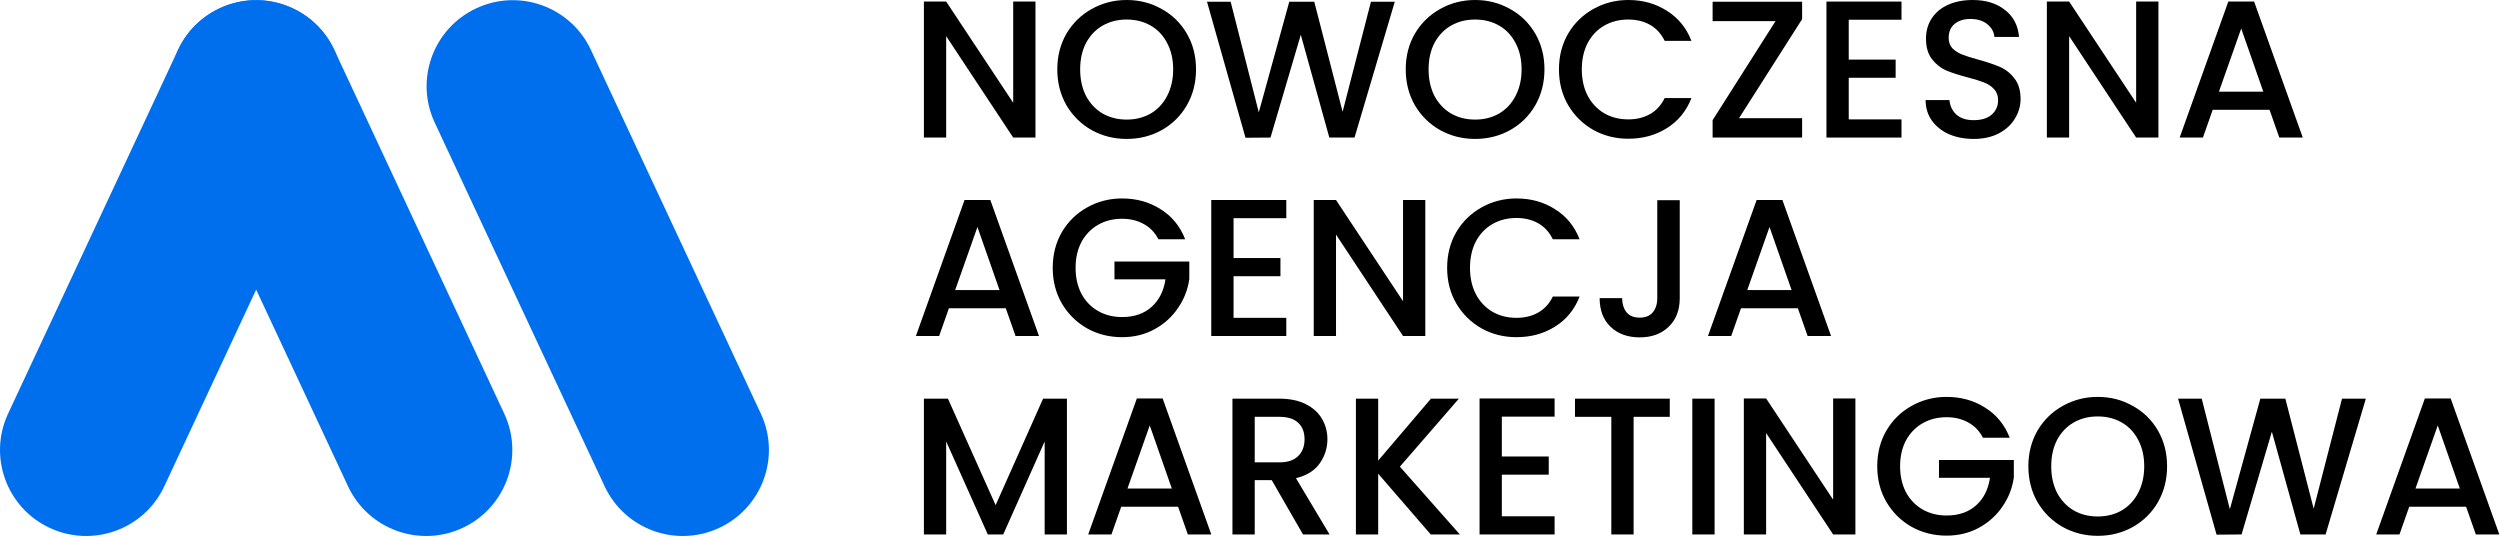
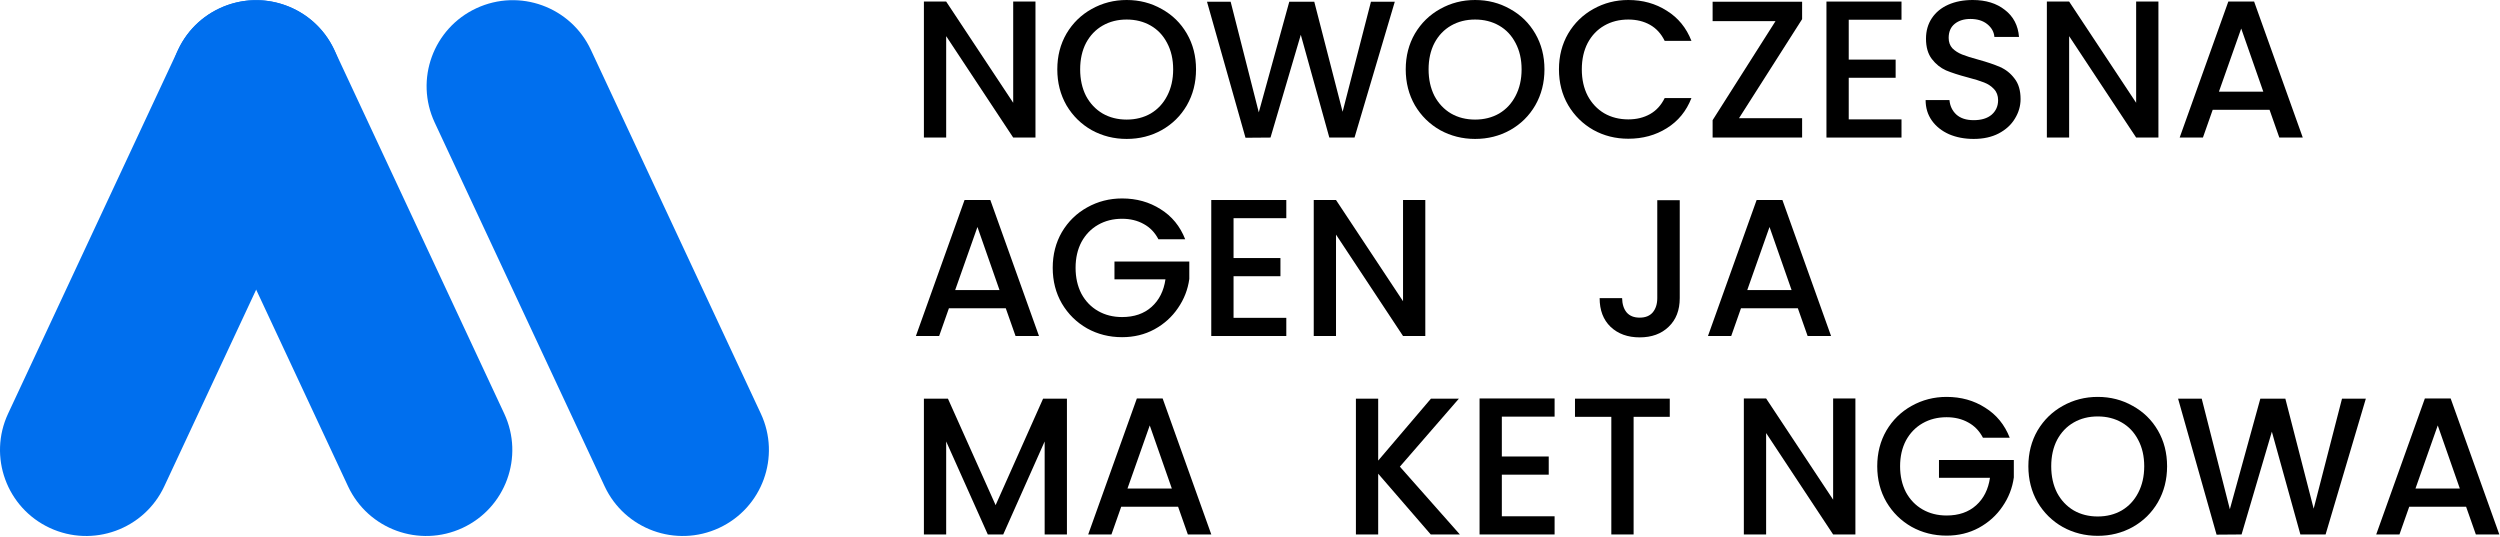
<svg xmlns="http://www.w3.org/2000/svg" width="1633" height="351" viewBox="0 0 1633 351" fill="none">
  <path d="M116.338 80.049C103.201 51.928 115.39 18.502 143.563 5.389C171.736 -7.724 205.224 4.442 218.362 32.563L329.368 270.175C342.505 298.295 330.317 331.722 302.144 344.834C273.971 357.947 240.482 345.781 227.345 317.66L116.338 80.049Z" fill="#006FEE" />
  <path d="M116.294 32.564C129.431 4.443 162.919 -7.723 191.092 5.39C219.265 18.503 231.454 51.929 218.317 80.049L107.31 317.661C94.173 345.782 60.684 357.948 32.511 344.835C4.338 331.722 -7.85 298.296 5.287 270.175L116.294 32.564Z" fill="#006FEE" />
  <path d="M283.943 80.049C270.806 51.928 282.994 18.502 311.167 5.389C339.34 -7.724 372.829 4.442 385.966 32.563L496.973 270.175C510.11 298.295 497.921 331.722 469.748 344.834C441.575 357.947 408.087 345.781 394.95 317.66L283.943 80.049Z" fill="#006FEE" />
  <path d="M676.371 89.853H661.821L618.043 23.612V89.853H603.493V1.021H618.043L661.821 67.135V1.021H676.371V89.853Z" fill="black" />
  <path d="M735.937 90.747C727.684 90.747 720.068 88.832 713.091 85.003C706.199 81.089 700.711 75.686 696.626 68.794C692.627 61.817 690.628 53.989 690.628 45.309C690.628 36.63 692.627 28.845 696.626 21.953C700.711 15.061 706.199 9.7 713.091 5.871C720.068 1.957 727.684 0 735.937 0C744.276 0 751.891 1.957 758.783 5.871C765.761 9.7 771.249 15.061 775.248 21.953C779.247 28.845 781.247 36.63 781.247 45.309C781.247 53.989 779.247 61.817 775.248 68.794C771.249 75.686 765.761 81.089 758.783 85.003C751.891 88.832 744.276 90.747 735.937 90.747ZM735.937 78.111C741.808 78.111 747.041 76.792 751.636 74.154C756.231 71.432 759.805 67.603 762.357 62.667C764.995 57.647 766.314 51.861 766.314 45.309C766.314 38.758 764.995 33.014 762.357 28.079C759.805 23.144 756.231 19.358 751.636 16.72C747.041 14.082 741.808 12.763 735.937 12.763C730.066 12.763 724.833 14.082 720.238 16.72C715.644 19.358 712.027 23.144 709.39 28.079C706.837 33.014 705.561 38.758 705.561 45.309C705.561 51.861 706.837 57.647 709.39 62.667C712.027 67.603 715.644 71.432 720.238 74.154C724.833 76.792 730.066 78.111 735.937 78.111Z" fill="black" />
  <path d="M911.072 1.149L884.78 89.853H868.315L849.681 22.719L829.898 89.853L813.561 89.981L788.417 1.149H803.861L822.24 73.389L842.15 1.149H858.487L876.994 73.006L895.501 1.149H911.072Z" fill="black" />
  <path d="M963.532 90.747C955.278 90.747 947.663 88.832 940.686 85.003C933.793 81.089 928.305 75.686 924.221 68.794C920.222 61.817 918.222 53.989 918.222 45.309C918.222 36.63 920.222 28.845 924.221 21.953C928.305 15.061 933.793 9.7 940.686 5.871C947.663 1.957 955.278 0 963.532 0C971.87 0 979.486 1.957 986.378 5.871C993.355 9.7 998.843 15.061 1002.84 21.953C1006.84 28.845 1008.84 36.63 1008.84 45.309C1008.84 53.989 1006.84 61.817 1002.84 68.794C998.843 75.686 993.355 81.089 986.378 85.003C979.486 88.832 971.87 90.747 963.532 90.747ZM963.532 78.111C969.403 78.111 974.636 76.792 979.231 74.154C983.825 71.432 987.399 67.603 989.952 62.667C992.589 57.647 993.908 51.861 993.908 45.309C993.908 38.758 992.589 33.014 989.952 28.079C987.399 23.144 983.825 19.358 979.231 16.72C974.636 14.082 969.403 12.763 963.532 12.763C957.661 12.763 952.428 14.082 947.833 16.72C943.238 19.358 939.622 23.144 936.984 28.079C934.432 33.014 933.155 38.758 933.155 45.309C933.155 51.861 934.432 57.647 936.984 62.667C939.622 67.603 943.238 71.432 947.833 74.154C952.428 76.792 957.661 78.111 963.532 78.111Z" fill="black" />
  <path d="M1018.31 45.309C1018.31 36.63 1020.31 28.845 1024.31 21.953C1028.39 15.061 1033.88 9.7 1040.77 5.871C1047.75 1.957 1055.36 0 1063.62 0C1073.06 0 1081.44 2.34 1088.76 7.02C1096.16 11.615 1101.53 18.166 1104.84 26.675H1087.36C1085.06 21.995 1081.87 18.507 1077.79 16.209C1073.7 13.912 1068.98 12.763 1063.62 12.763C1057.75 12.763 1052.51 14.082 1047.92 16.72C1043.32 19.358 1039.71 23.144 1037.07 28.079C1034.52 33.014 1033.24 38.758 1033.24 45.309C1033.24 51.861 1034.52 57.605 1037.07 62.54C1039.71 67.475 1043.32 71.304 1047.92 74.027C1052.51 76.665 1057.75 77.983 1063.62 77.983C1068.98 77.983 1073.7 76.835 1077.79 74.537C1081.87 72.24 1085.06 68.751 1087.36 64.072H1104.84C1101.53 72.58 1096.16 79.132 1088.76 83.727C1081.44 88.322 1073.06 90.619 1063.62 90.619C1055.28 90.619 1047.66 88.704 1040.77 84.876C1033.88 80.962 1028.39 75.558 1024.31 68.666C1020.31 61.774 1018.31 53.989 1018.31 45.309Z" fill="black" />
  <path d="M1135.91 77.218H1177.14V89.853H1118.68V78.494L1159.78 13.784H1118.68V1.149H1177.14V12.508L1135.91 77.218Z" fill="black" />
  <path d="M1207.59 12.891V38.928H1238.23V50.798H1207.59V77.983H1242.06V89.853H1193.04V1.021H1242.06V12.891H1207.59Z" fill="black" />
  <path d="M1289.2 90.747C1283.25 90.747 1277.89 89.726 1273.12 87.683C1268.36 85.556 1264.61 82.578 1261.89 78.749C1259.17 74.92 1257.81 70.453 1257.81 65.348H1273.38C1273.72 69.177 1275.21 72.325 1277.85 74.793C1280.57 77.26 1284.35 78.494 1289.2 78.494C1294.23 78.494 1298.14 77.303 1300.95 74.92C1303.75 72.453 1305.16 69.304 1305.16 65.475C1305.16 62.497 1304.27 60.072 1302.48 58.2C1300.78 56.328 1298.61 54.882 1295.97 53.861C1293.42 52.84 1289.84 51.734 1285.25 50.542C1279.46 49.011 1274.74 47.479 1271.08 45.948C1267.51 44.331 1264.44 41.863 1261.89 38.545C1259.34 35.227 1258.06 30.802 1258.06 25.271C1258.06 20.166 1259.34 15.699 1261.89 11.87C1264.44 8.041 1268.02 5.105 1272.61 3.063C1277.21 1.021 1282.53 0 1288.57 0C1297.16 0 1304.18 2.17 1309.63 6.509C1315.16 10.764 1318.22 16.635 1318.82 24.122H1302.73C1302.48 20.889 1300.95 18.124 1298.14 15.826C1295.33 13.529 1291.63 12.38 1287.04 12.38C1282.87 12.38 1279.46 13.444 1276.82 15.571C1274.19 17.698 1272.87 20.762 1272.87 24.761C1272.87 27.483 1273.68 29.738 1275.29 31.525C1276.99 33.227 1279.12 34.588 1281.67 35.609C1284.23 36.63 1287.72 37.737 1292.14 38.928C1298.01 40.545 1302.78 42.161 1306.44 43.778C1310.18 45.395 1313.33 47.905 1315.88 51.308C1318.52 54.627 1319.84 59.094 1319.84 64.71C1319.84 69.219 1318.6 73.474 1316.14 77.473C1313.75 81.472 1310.22 84.705 1305.54 87.173C1300.95 89.555 1295.5 90.747 1289.2 90.747Z" fill="black" />
  <path d="M1409.88 89.853H1395.33L1351.56 23.612V89.853H1337.01V1.021H1351.56L1395.33 67.135V1.021H1409.88V89.853Z" fill="black" />
  <path d="M1482.47 71.729H1445.33L1438.95 89.853H1423.76L1455.54 1.021H1472.39L1504.17 89.853H1488.85L1482.47 71.729ZM1478.38 59.86L1463.96 18.634L1449.41 59.86H1478.38Z" fill="black" />
  <path d="M656.971 201.356H619.83L613.448 219.48H598.26L630.04 130.648H646.888L678.668 219.48H663.352L656.971 201.356ZM652.886 189.486L638.464 148.261L623.914 189.486H652.886Z" fill="black" />
  <path d="M756.685 156.302C754.388 151.877 751.197 148.559 747.113 146.347C743.029 144.049 738.306 142.9 732.946 142.9C727.075 142.9 721.842 144.219 717.247 146.857C712.652 149.495 709.036 153.239 706.398 158.089C703.846 162.939 702.569 168.555 702.569 174.936C702.569 181.318 703.846 186.976 706.398 191.911C709.036 196.761 712.652 200.505 717.247 203.143C721.842 205.781 727.075 207.1 732.946 207.1C740.859 207.1 747.283 204.887 752.218 200.463C757.153 196.038 760.174 190.039 761.28 182.467H727.968V170.852H776.851V182.211C775.915 189.103 773.448 195.442 769.449 201.228C765.535 207.014 760.387 211.652 754.005 215.14C747.709 218.544 740.689 220.246 732.946 220.246C724.607 220.246 716.992 218.331 710.1 214.502C703.208 210.588 697.719 205.185 693.635 198.293C689.636 191.401 687.636 183.615 687.636 174.936C687.636 166.257 689.636 158.472 693.635 151.579C697.719 144.687 703.208 139.327 710.1 135.498C717.077 131.584 724.692 129.627 732.946 129.627C742.391 129.627 750.772 131.967 758.089 136.646C765.492 141.241 770.853 147.793 774.171 156.302H756.685Z" fill="black" />
  <path d="M805.752 142.518V168.555H836.384V180.424H805.752V207.61H840.213V219.48H791.202V130.648H840.213V142.518H805.752Z" fill="black" />
  <path d="M931.012 219.48H916.462L872.684 153.239V219.48H858.134V130.648H872.684L916.462 196.761V130.648H931.012V219.48Z" fill="black" />
-   <path d="M945.269 174.936C945.269 166.257 947.269 158.472 951.268 151.579C955.352 144.687 960.841 139.327 967.733 135.498C974.71 131.584 982.325 129.627 990.579 129.627C1000.02 129.627 1008.4 131.967 1015.72 136.646C1023.13 141.241 1028.49 147.793 1031.8 156.302H1014.32C1012.02 151.622 1008.83 148.133 1004.75 145.836C1000.66 143.539 995.939 142.39 990.579 142.39C984.708 142.39 979.475 143.709 974.88 146.347C970.285 148.984 966.669 152.771 964.031 157.706C961.479 162.641 960.202 168.384 960.202 174.936C960.202 181.488 961.479 187.231 964.031 192.167C966.669 197.102 970.285 200.931 974.88 203.653C979.475 206.291 984.708 207.61 990.579 207.61C995.939 207.61 1000.66 206.461 1004.75 204.164C1008.83 201.867 1012.02 198.378 1014.32 193.698H1031.8C1028.49 202.207 1023.13 208.759 1015.72 213.354C1008.4 217.948 1000.02 220.246 990.579 220.246C982.24 220.246 974.625 218.331 967.733 214.502C960.841 210.588 955.352 205.185 951.268 198.293C947.269 191.401 945.269 183.615 945.269 174.936Z" fill="black" />
  <path d="M1097.21 130.775V194.719C1097.21 202.632 1094.78 208.886 1089.93 213.481C1085.17 218.076 1078.87 220.373 1071.04 220.373C1063.22 220.373 1056.88 218.076 1052.03 213.481C1047.26 208.886 1044.88 202.632 1044.88 194.719H1059.56C1059.64 198.633 1060.62 201.739 1062.49 204.036C1064.45 206.334 1067.3 207.482 1071.04 207.482C1074.79 207.482 1077.64 206.334 1079.59 204.036C1081.55 201.654 1082.53 198.548 1082.53 194.719V130.775H1097.21Z" fill="black" />
  <path d="M1174.36 201.356H1137.21L1130.83 219.48H1115.64L1147.43 130.648H1164.27L1196.05 219.48H1180.74L1174.36 201.356ZM1170.27 189.486L1155.85 148.261L1141.3 189.486H1170.27Z" fill="black" />
  <path d="M696.92 260.402V349.107H682.37V288.354L655.311 349.107H645.228L618.043 288.354V349.107H603.493V260.402H619.191L650.334 329.962L681.348 260.402H696.92Z" fill="black" />
  <path d="M769.522 330.983H732.38L725.999 349.107H710.811L742.591 260.274H759.439L791.219 349.107H775.903L769.522 330.983ZM765.437 319.113L751.015 277.888L736.465 319.113H765.437Z" fill="black" />
-   <path d="M851.113 349.107L830.691 313.625H819.587V349.107H805.037V260.402H835.669C842.476 260.402 848.22 261.593 852.899 263.976C857.664 266.358 861.196 269.549 863.493 273.548C865.875 277.547 867.067 282.014 867.067 286.95C867.067 292.736 865.365 298.011 861.961 302.776C858.643 307.456 853.495 310.647 846.518 312.348L868.471 349.107H851.113ZM819.587 302.01H835.669C841.115 302.01 845.199 300.649 847.922 297.926C850.73 295.203 852.134 291.544 852.134 286.95C852.134 282.355 850.772 278.781 848.049 276.228C845.327 273.591 841.2 272.272 835.669 272.272H819.587V302.01Z" fill="black" />
  <path d="M934.563 349.107L900.23 309.413V349.107H885.68V260.402H900.23V300.862L934.691 260.402H952.942L914.397 304.818L953.58 349.107H934.563Z" fill="black" />
  <path d="M980.997 272.144V298.181H1011.63V310.051H980.997V337.237H1015.46V349.107H966.447V260.274H1015.46V272.144H980.997Z" fill="black" />
  <path d="M1090.69 260.402V272.272H1067.07V349.107H1052.52V272.272H1028.78V260.402H1090.69Z" fill="black" />
-   <path d="M1119.97 260.402V349.107H1105.42V260.402H1119.97Z" fill="black" />
  <path d="M1211.95 349.107H1197.4L1153.63 282.865V349.107H1139.08V260.274H1153.63L1197.4 326.388V260.274H1211.95V349.107Z" fill="black" />
  <path d="M1295.26 285.929C1292.96 281.504 1289.77 278.186 1285.69 275.973C1281.6 273.676 1276.88 272.527 1271.52 272.527C1265.65 272.527 1260.42 273.846 1255.82 276.484C1251.23 279.121 1247.61 282.865 1244.97 287.715C1242.42 292.565 1241.14 298.181 1241.14 304.563C1241.14 310.944 1242.42 316.603 1244.97 321.538C1247.61 326.388 1251.23 330.132 1255.82 332.77C1260.42 335.407 1265.65 336.726 1271.52 336.726C1279.43 336.726 1285.86 334.514 1290.79 330.089C1295.73 325.665 1298.75 319.666 1299.85 312.093H1266.54V300.479H1315.43V311.838C1314.49 318.73 1312.02 325.069 1308.02 330.855C1304.11 336.641 1298.96 341.278 1292.58 344.767C1286.28 348.171 1279.26 349.872 1271.52 349.872C1263.18 349.872 1255.57 347.958 1248.67 344.129C1241.78 340.215 1236.29 334.812 1232.21 327.92C1228.21 321.027 1226.21 313.242 1226.21 304.563C1226.21 295.884 1228.21 288.098 1232.21 281.206C1236.29 274.314 1241.78 268.953 1248.67 265.124C1255.65 261.21 1263.27 259.253 1271.52 259.253C1280.96 259.253 1289.35 261.593 1296.66 266.273C1304.07 270.868 1309.43 277.42 1312.75 285.929H1295.26Z" fill="black" />
  <path d="M1370.24 350C1361.98 350 1354.37 348.086 1347.39 344.257C1340.5 340.343 1335.01 334.939 1330.92 328.047C1326.93 321.07 1324.93 313.242 1324.93 304.563C1324.93 295.884 1326.93 288.098 1330.92 281.206C1335.01 274.314 1340.5 268.953 1347.39 265.124C1354.37 261.21 1361.98 259.253 1370.24 259.253C1378.57 259.253 1386.19 261.21 1393.08 265.124C1400.06 268.953 1405.55 274.314 1409.55 281.206C1413.55 288.098 1415.54 295.884 1415.54 304.563C1415.54 313.242 1413.55 321.07 1409.55 328.047C1405.55 334.939 1400.06 340.343 1393.08 344.257C1386.19 348.086 1378.57 350 1370.24 350ZM1370.24 337.364C1376.11 337.364 1381.34 336.046 1385.93 333.408C1390.53 330.685 1394.1 326.856 1396.66 321.921C1399.29 316.901 1400.61 311.115 1400.61 304.563C1400.61 298.011 1399.29 292.268 1396.66 287.332C1394.1 282.397 1390.53 278.611 1385.93 275.973C1381.34 273.335 1376.11 272.017 1370.24 272.017C1364.36 272.017 1359.13 273.335 1354.54 275.973C1349.94 278.611 1346.33 282.397 1343.69 287.332C1341.14 292.268 1339.86 298.011 1339.86 304.563C1339.86 311.115 1341.14 316.901 1343.69 321.921C1346.33 326.856 1349.94 330.685 1354.54 333.408C1359.13 336.046 1364.36 337.364 1370.24 337.364Z" fill="black" />
  <path d="M1545.37 260.402L1519.08 349.107H1502.61L1483.98 281.972L1464.2 349.107L1447.86 349.234L1422.72 260.402H1438.16L1456.54 332.642L1476.45 260.402H1492.79L1511.29 332.259L1529.8 260.402H1545.37Z" fill="black" />
  <path d="M1610.85 330.983H1573.71L1567.33 349.107H1552.14L1583.92 260.274H1600.77L1632.55 349.107H1617.23L1610.85 330.983ZM1606.76 319.113L1592.34 277.888L1577.79 319.113H1606.76Z" fill="black" />
</svg>